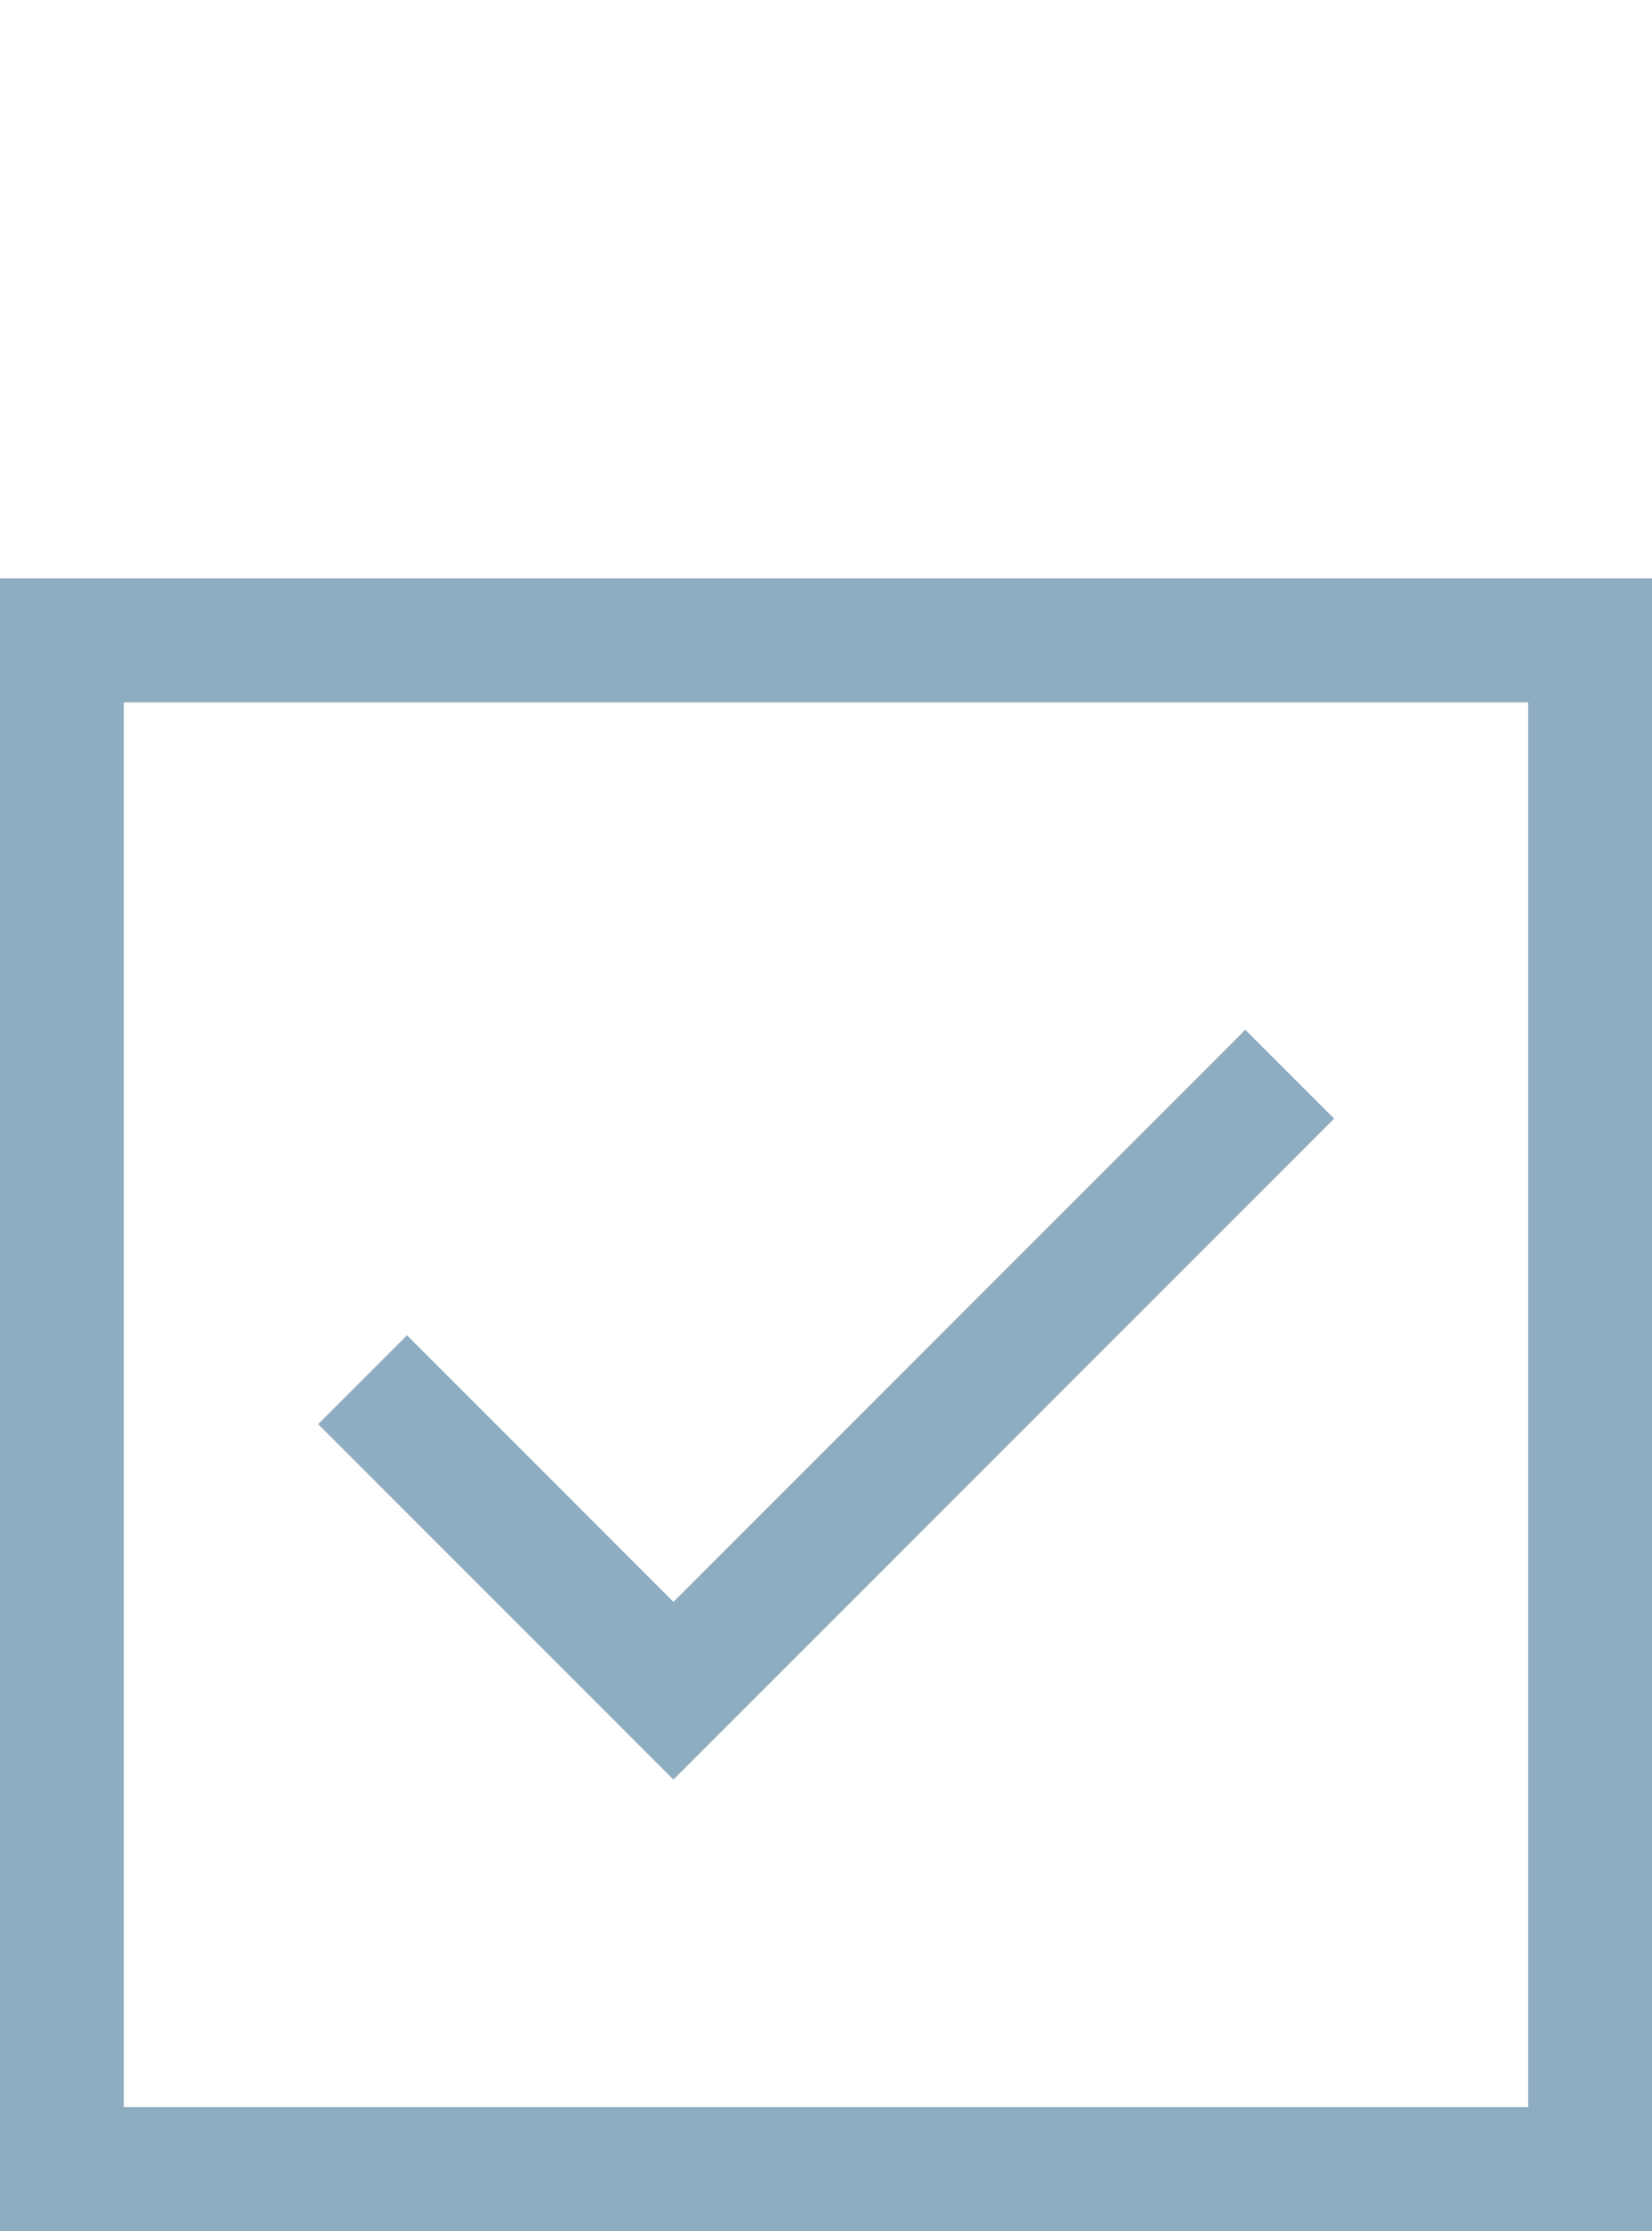
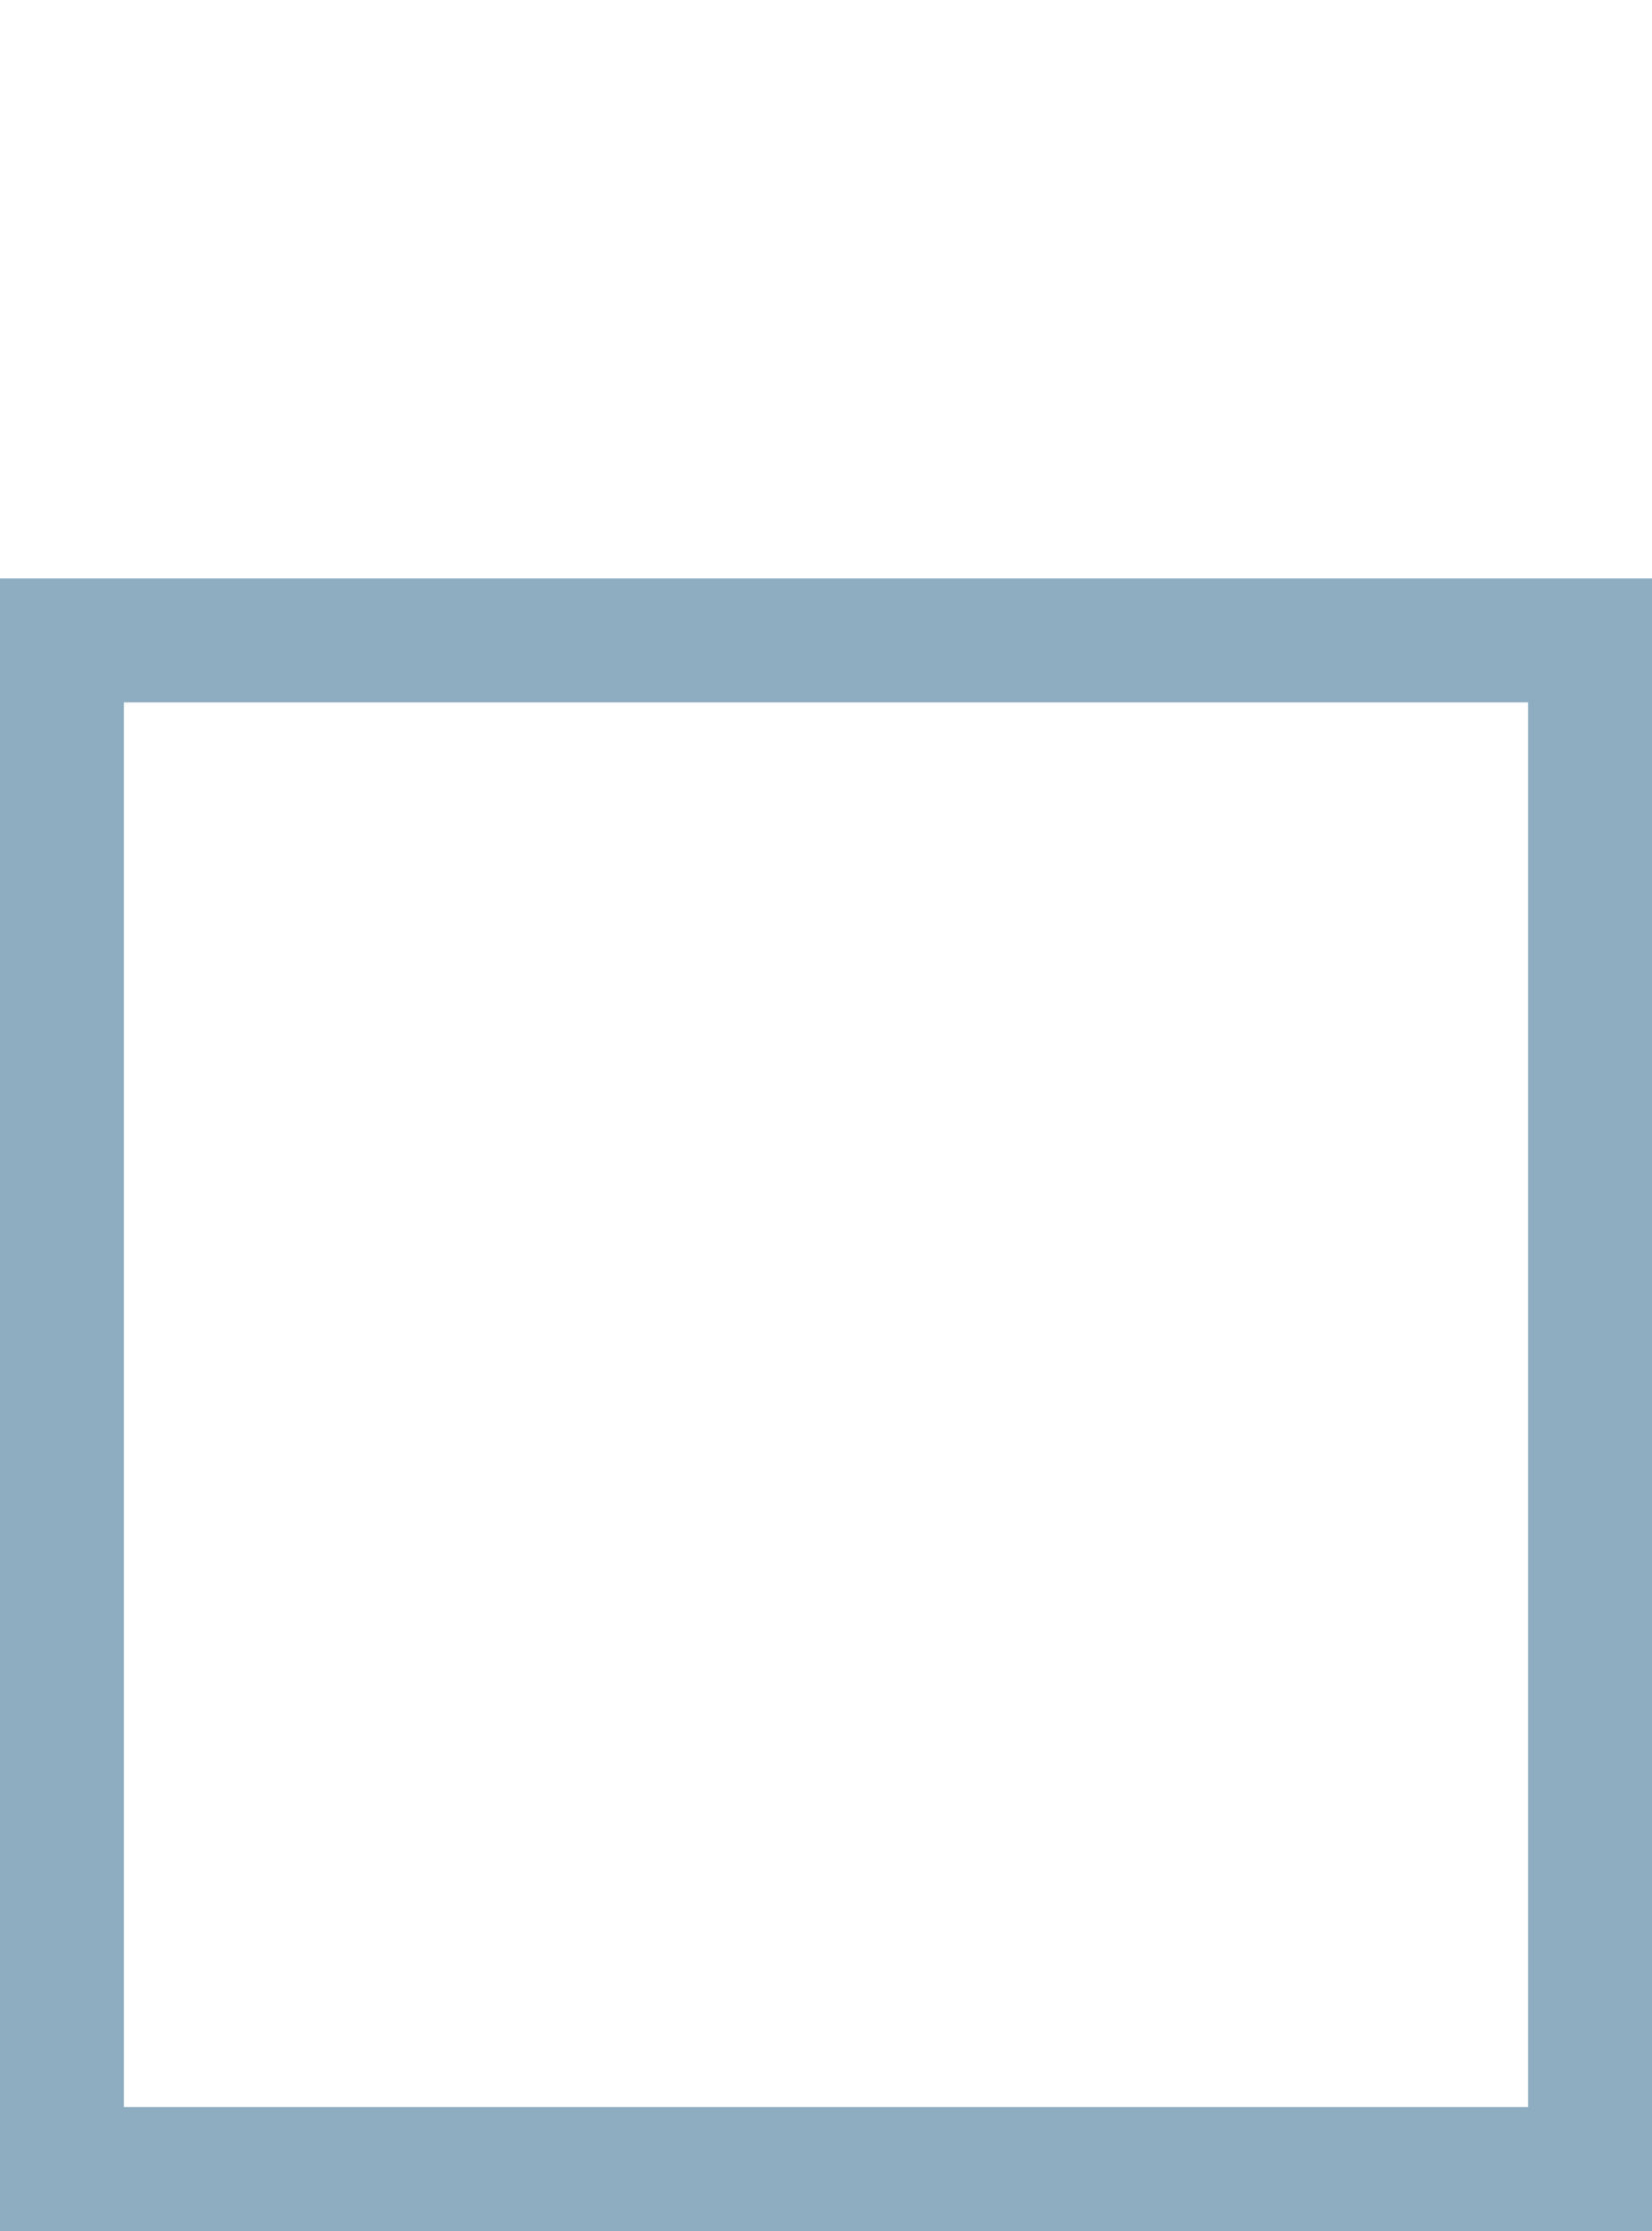
<svg xmlns="http://www.w3.org/2000/svg" width="20" height="27" viewBox="0 0 20 27" fill="none">
  <rect x="0.75" y="7.75" width="18.5" height="18.5" stroke="#8EADC1" stroke-width="1.5" />
-   <path d="M8.153 21.537L3.852 17.236L4.927 16.16L8.153 19.386L15.076 12.463L16.152 13.538L8.153 21.537Z" fill="#8EADC1" />
</svg>